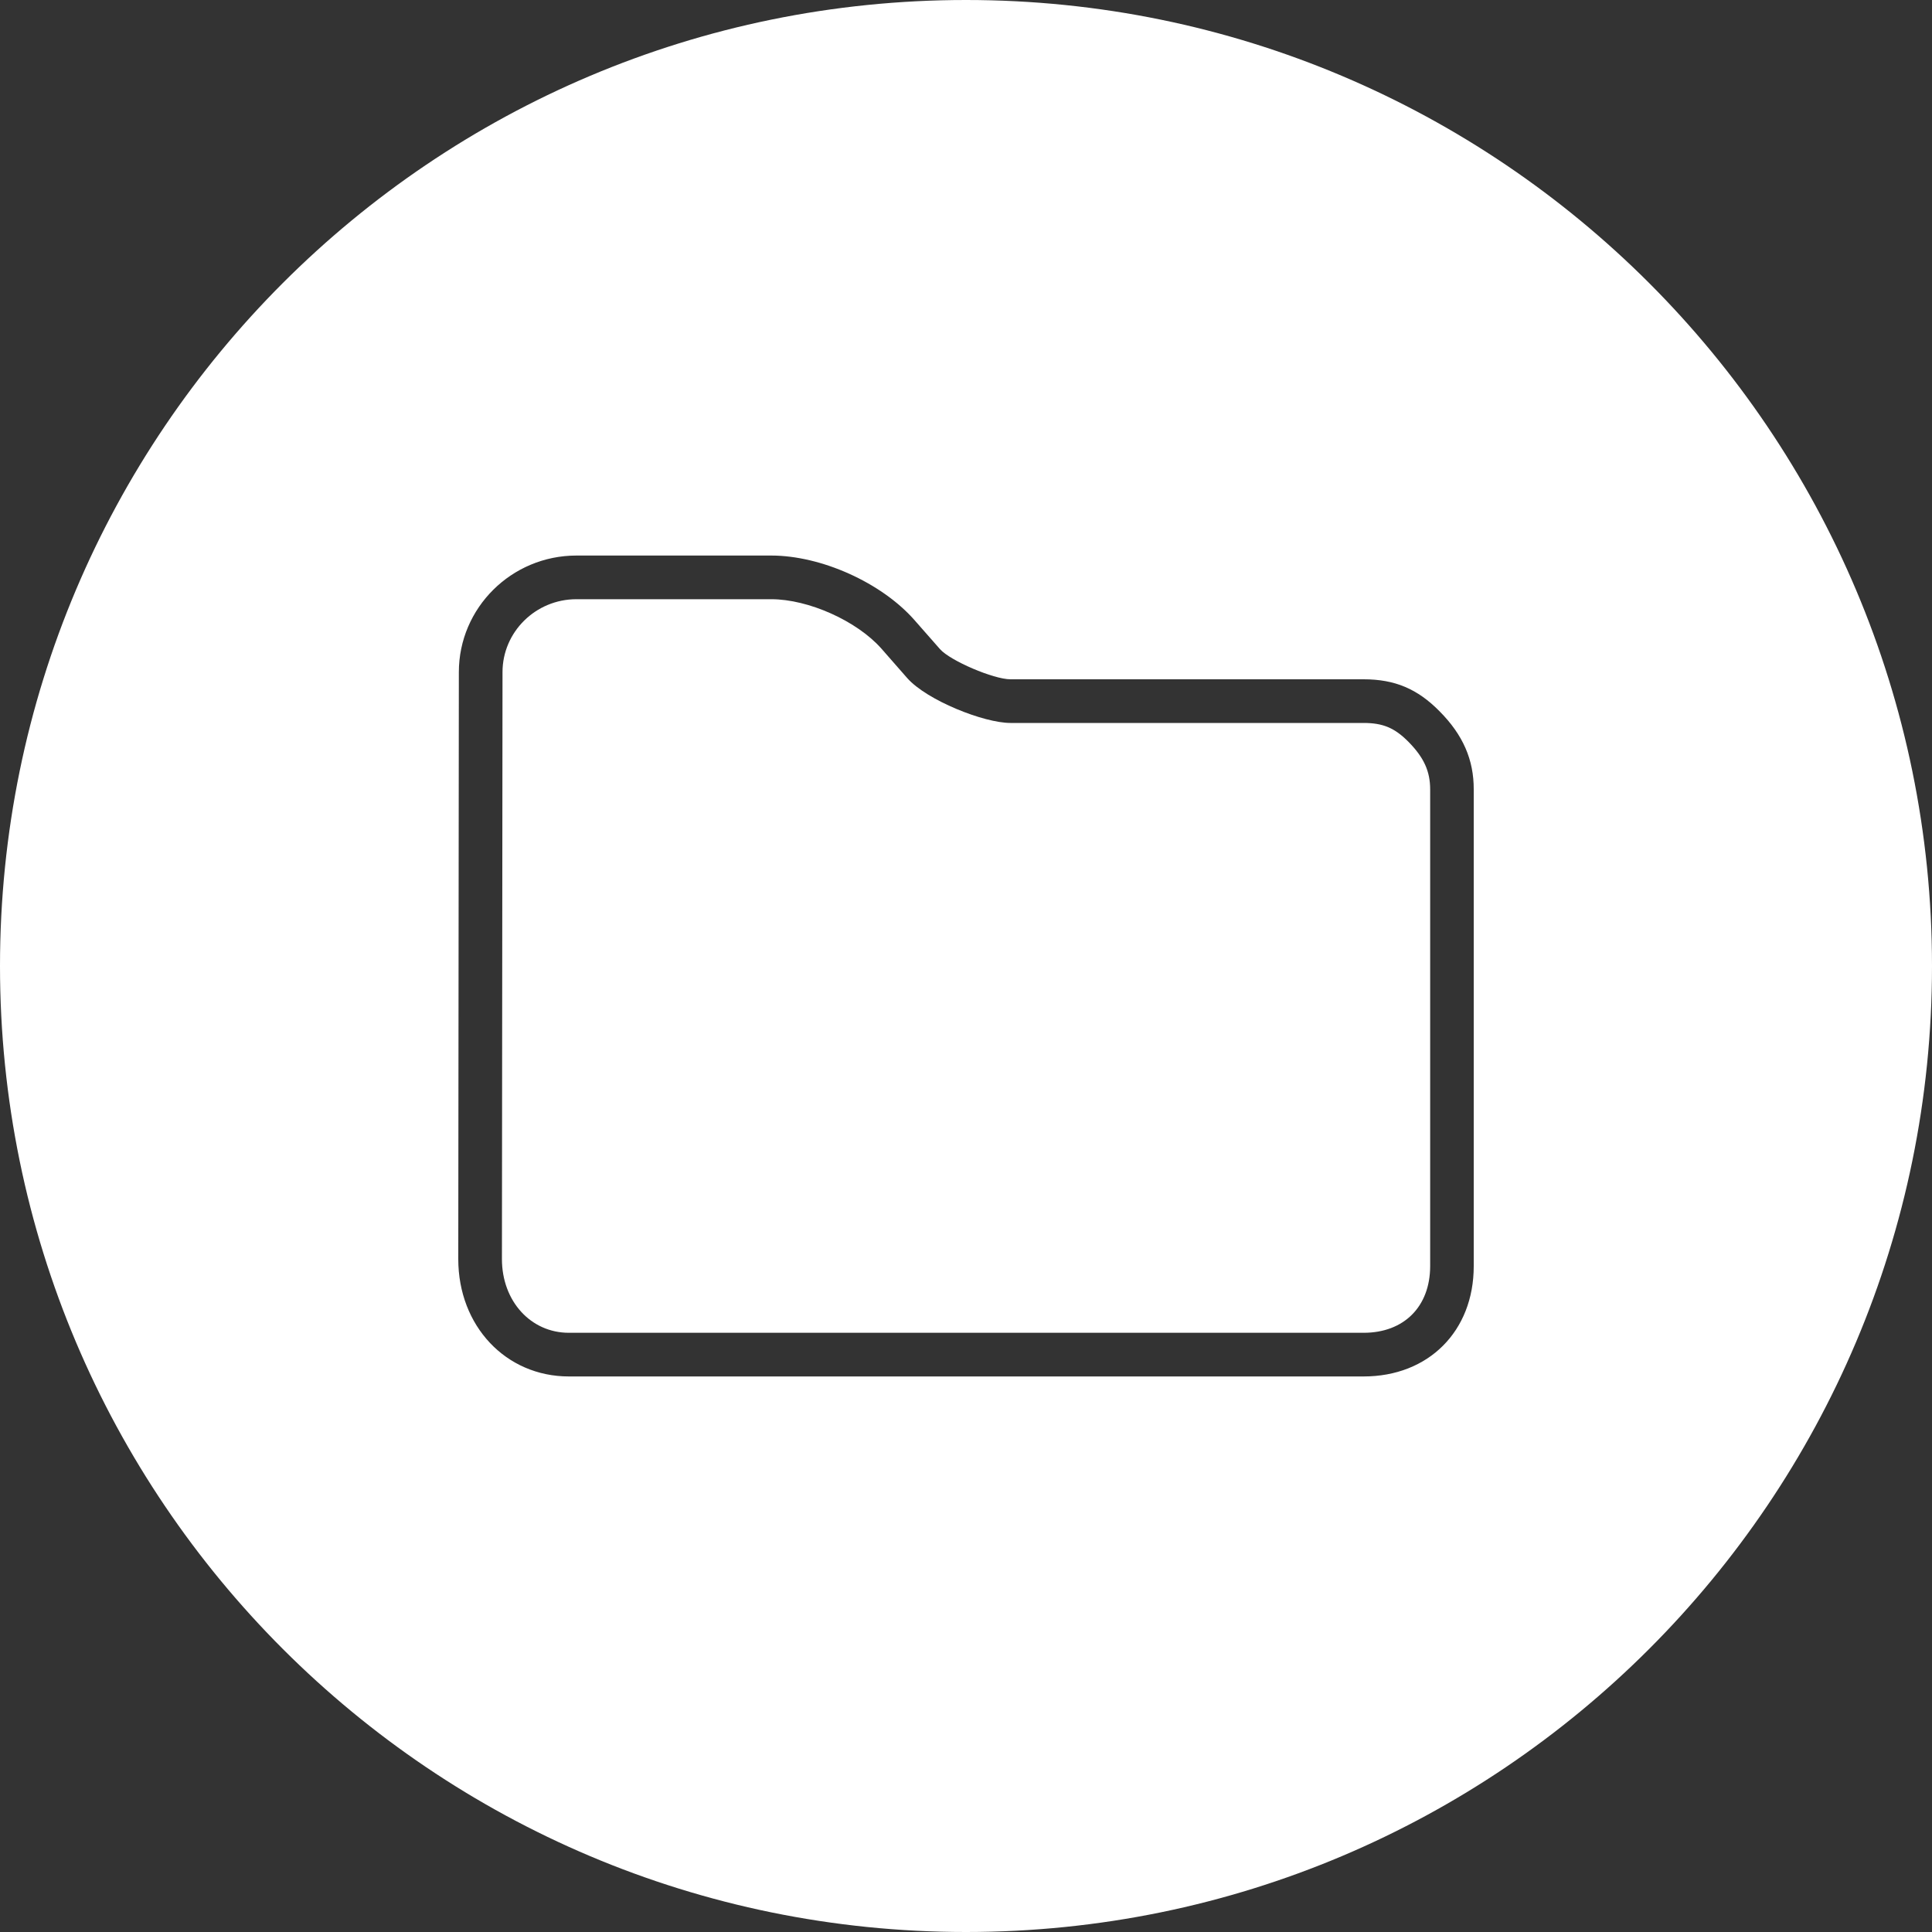
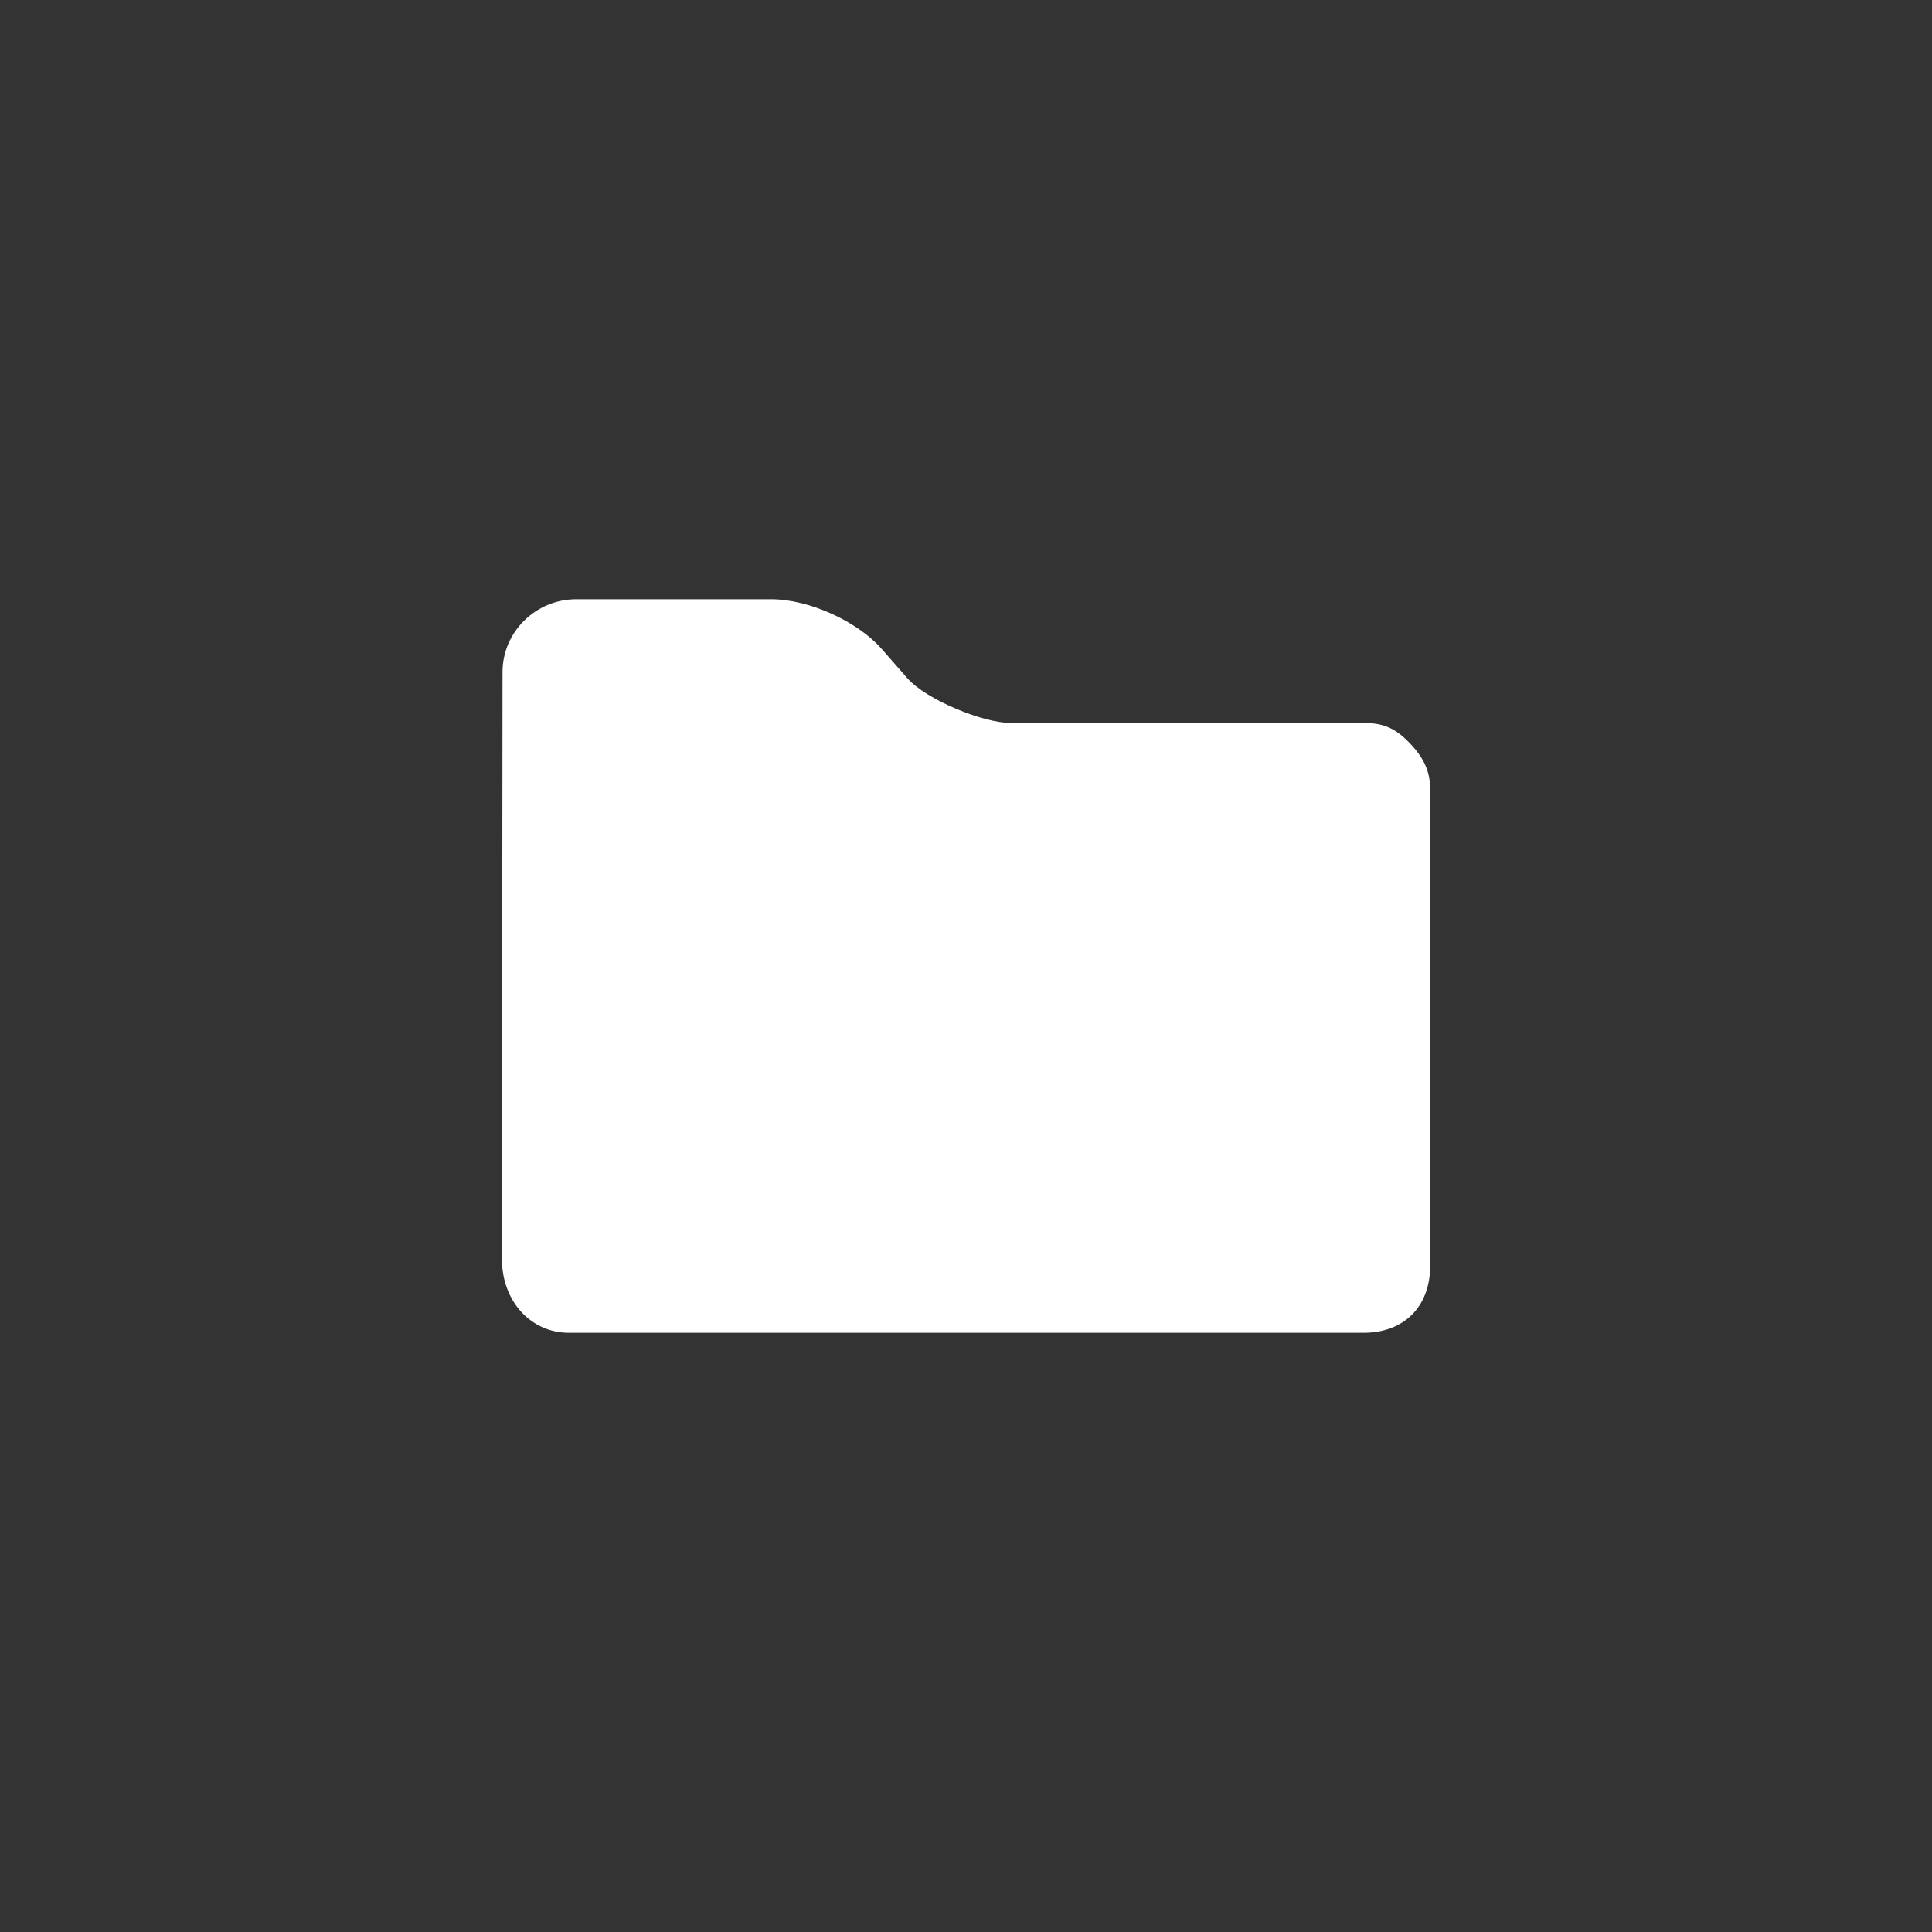
<svg xmlns="http://www.w3.org/2000/svg" id="Calque_2" viewBox="0 0 200 200">
  <rect x="0" y="0" width="200" height="200" fill="#333333" stroke="none" />
  <defs>
    <style>.cls-1{fill:#fff;}</style>
  </defs>
  <g id="Calque_1-2">
    <g>
      <path class="cls-1" d="M145.82,76.81c1.58,1.61,2.23,3.03,2.23,4.91v49.36c-.01,4.18-2.71,6.89-6.89,6.89H58.89c-3.95,0-6.93-3.28-6.93-7.63l.06-60.76c0-4.16,3.43-7.55,7.65-7.55h20.17c3.85,0,8.85,2.24,11.39,5.1l2.69,3.07c2.04,2.3,7.93,4.64,10.68,4.64h36.56c2,0,3.22,.51,4.66,1.97Z" />
-       <path class="cls-1" d="M100,0C44.77,0,0,44.77,0,100s44.77,100,100,100,100-44.78,100-100S155.23,0,100,0Zm52.56,131.08c0,6.72-4.68,11.41-11.4,11.41H58.89c-6.53,0-11.45-5.23-11.45-12.15l.06-60.76c0-6.66,5.46-12.07,12.17-12.07h20.17c5.16,0,11.37,2.79,14.78,6.63l2.69,3.06c1.06,1.2,5.55,3.12,7.29,3.12h36.56c3.23,0,5.58,.99,7.87,3.32,2.42,2.44,3.54,5.01,3.53,8.08v49.36Z" />
    </g>
  </g>
</svg>